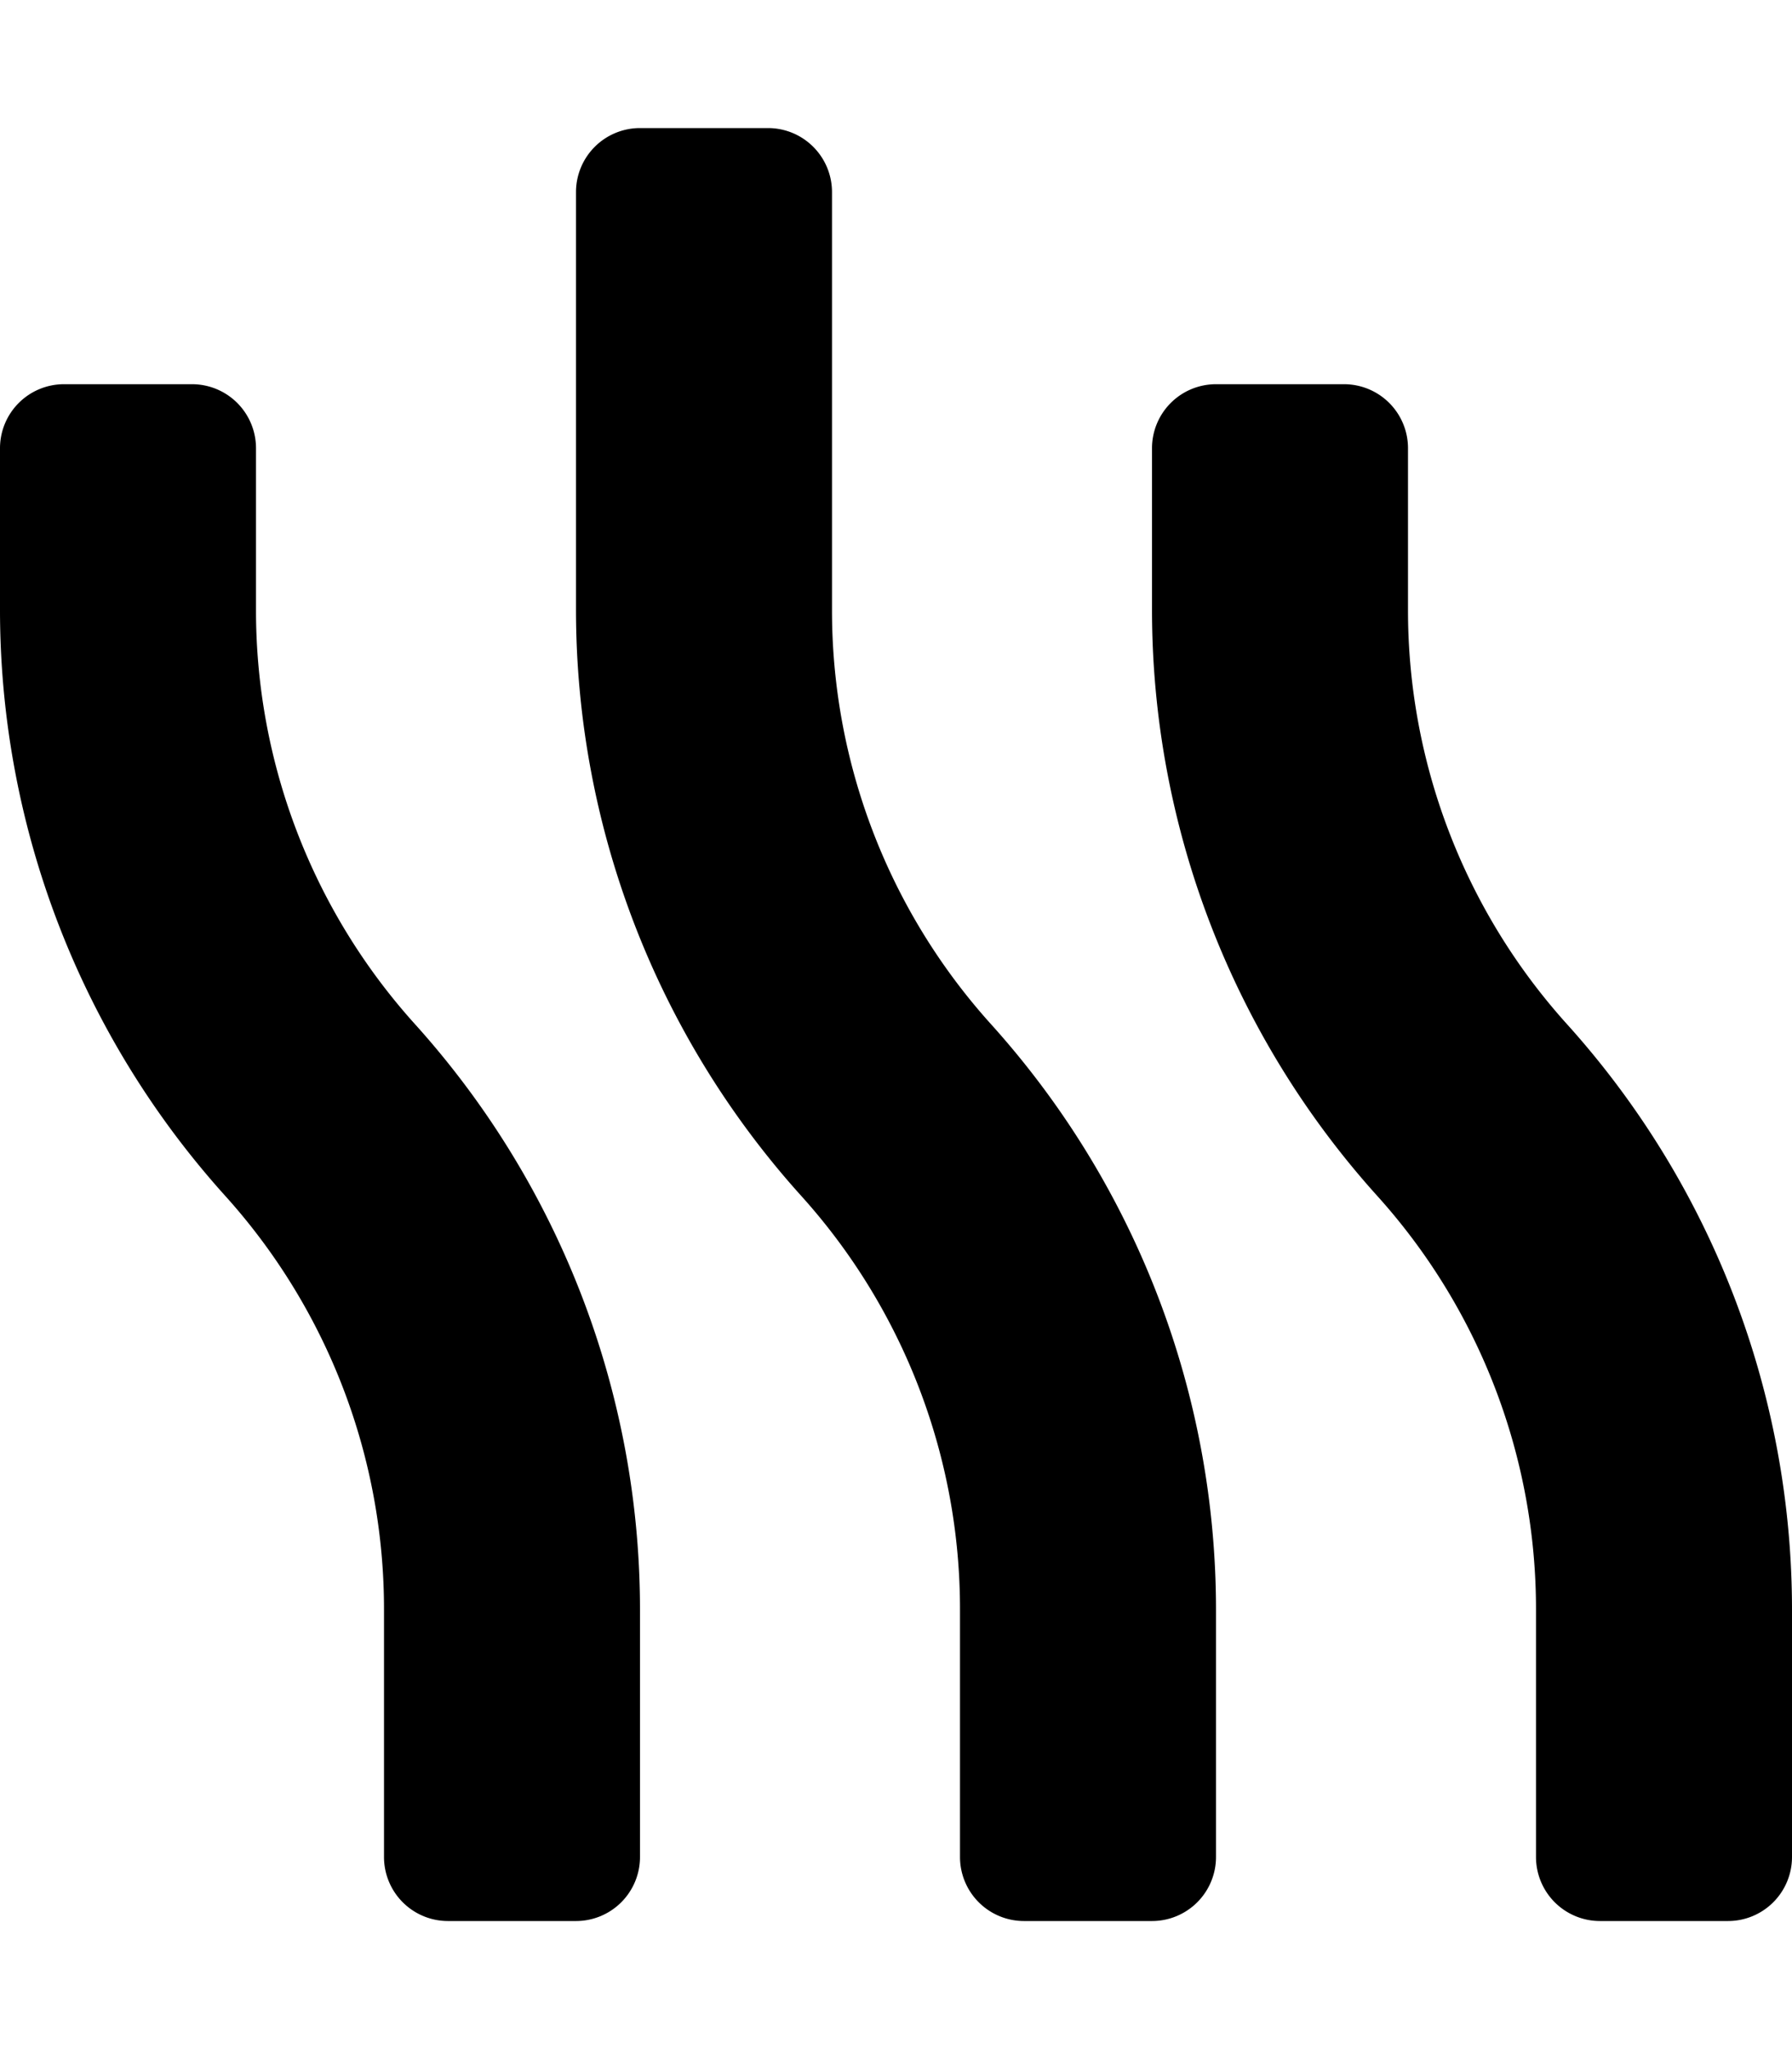
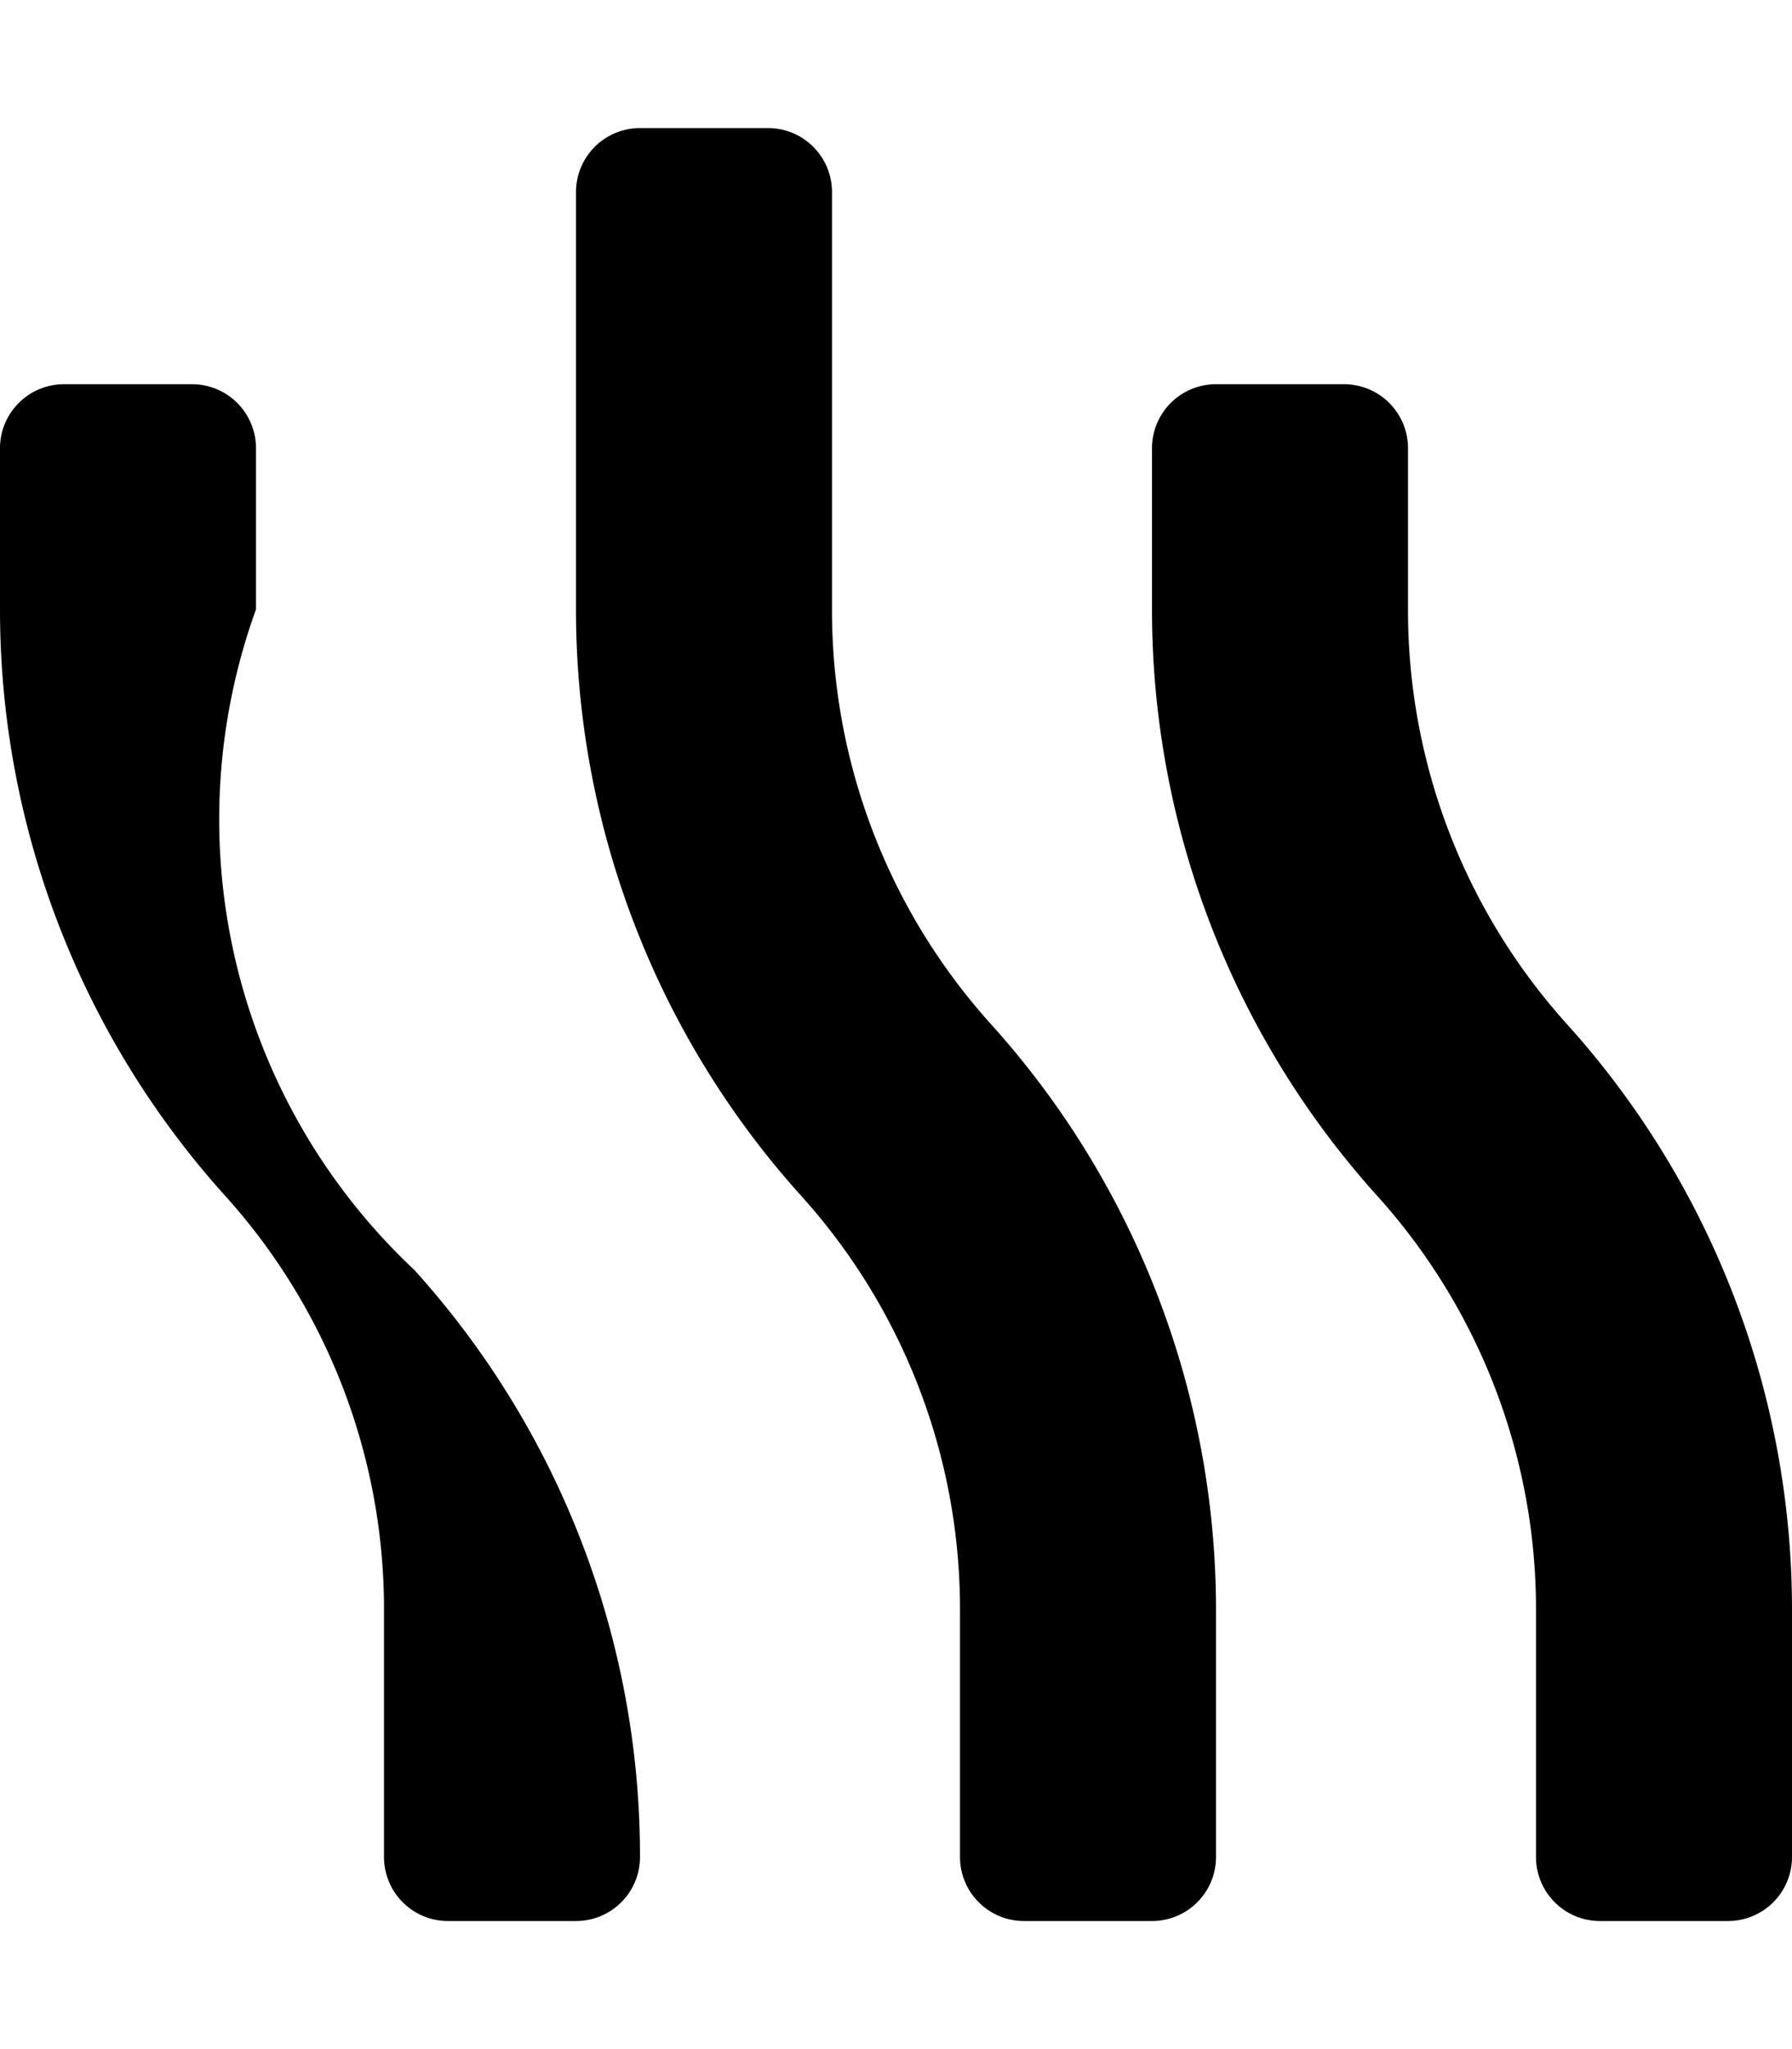
<svg xmlns="http://www.w3.org/2000/svg" viewBox="0 0 448 512">
-   <path d="M64,152.25V112A16,16,0,0,0,48,96H16A16,16,0,0,0,0,112v40.25A218.65,218.65,0,0,0,56.48,299,154.12,154.12,0,0,1,96,402.41V464a16,16,0,0,0,16,16h32a16,16,0,0,0,16-16V402.41a218.44,218.44,0,0,0-56.42-146.69A154.3,154.3,0,0,1,64,152.25ZM391.58,255.72A154.3,154.3,0,0,1,352,152.25V112a16,16,0,0,0-16-16H304a16,16,0,0,0-16,16v40.25A218.65,218.65,0,0,0,344.48,299,154.12,154.12,0,0,1,384,402.41V464a16,16,0,0,0,16,16h32a16,16,0,0,0,16-16V402.41A218.44,218.44,0,0,0,391.58,255.72ZM208,152.25V48a16,16,0,0,0-16-16H160a16,16,0,0,0-16,16V152.25A218.65,218.65,0,0,0,200.48,299,154.12,154.12,0,0,1,240,402.41V464a16,16,0,0,0,16,16h32a16,16,0,0,0,16-16V402.41a218.44,218.44,0,0,0-56.42-146.69A154.3,154.3,0,0,1,208,152.25Z" />
+   <path d="M64,152.25V112A16,16,0,0,0,48,96H16A16,16,0,0,0,0,112v40.25A218.65,218.65,0,0,0,56.48,299,154.12,154.12,0,0,1,96,402.41V464a16,16,0,0,0,16,16h32a16,16,0,0,0,16-16a218.44,218.44,0,0,0-56.42-146.69A154.3,154.3,0,0,1,64,152.25ZM391.58,255.72A154.3,154.3,0,0,1,352,152.25V112a16,16,0,0,0-16-16H304a16,16,0,0,0-16,16v40.25A218.65,218.65,0,0,0,344.48,299,154.12,154.12,0,0,1,384,402.41V464a16,16,0,0,0,16,16h32a16,16,0,0,0,16-16V402.41A218.44,218.44,0,0,0,391.58,255.72ZM208,152.25V48a16,16,0,0,0-16-16H160a16,16,0,0,0-16,16V152.25A218.65,218.65,0,0,0,200.48,299,154.12,154.12,0,0,1,240,402.41V464a16,16,0,0,0,16,16h32a16,16,0,0,0,16-16V402.41a218.44,218.44,0,0,0-56.42-146.69A154.3,154.3,0,0,1,208,152.25Z" />
</svg>